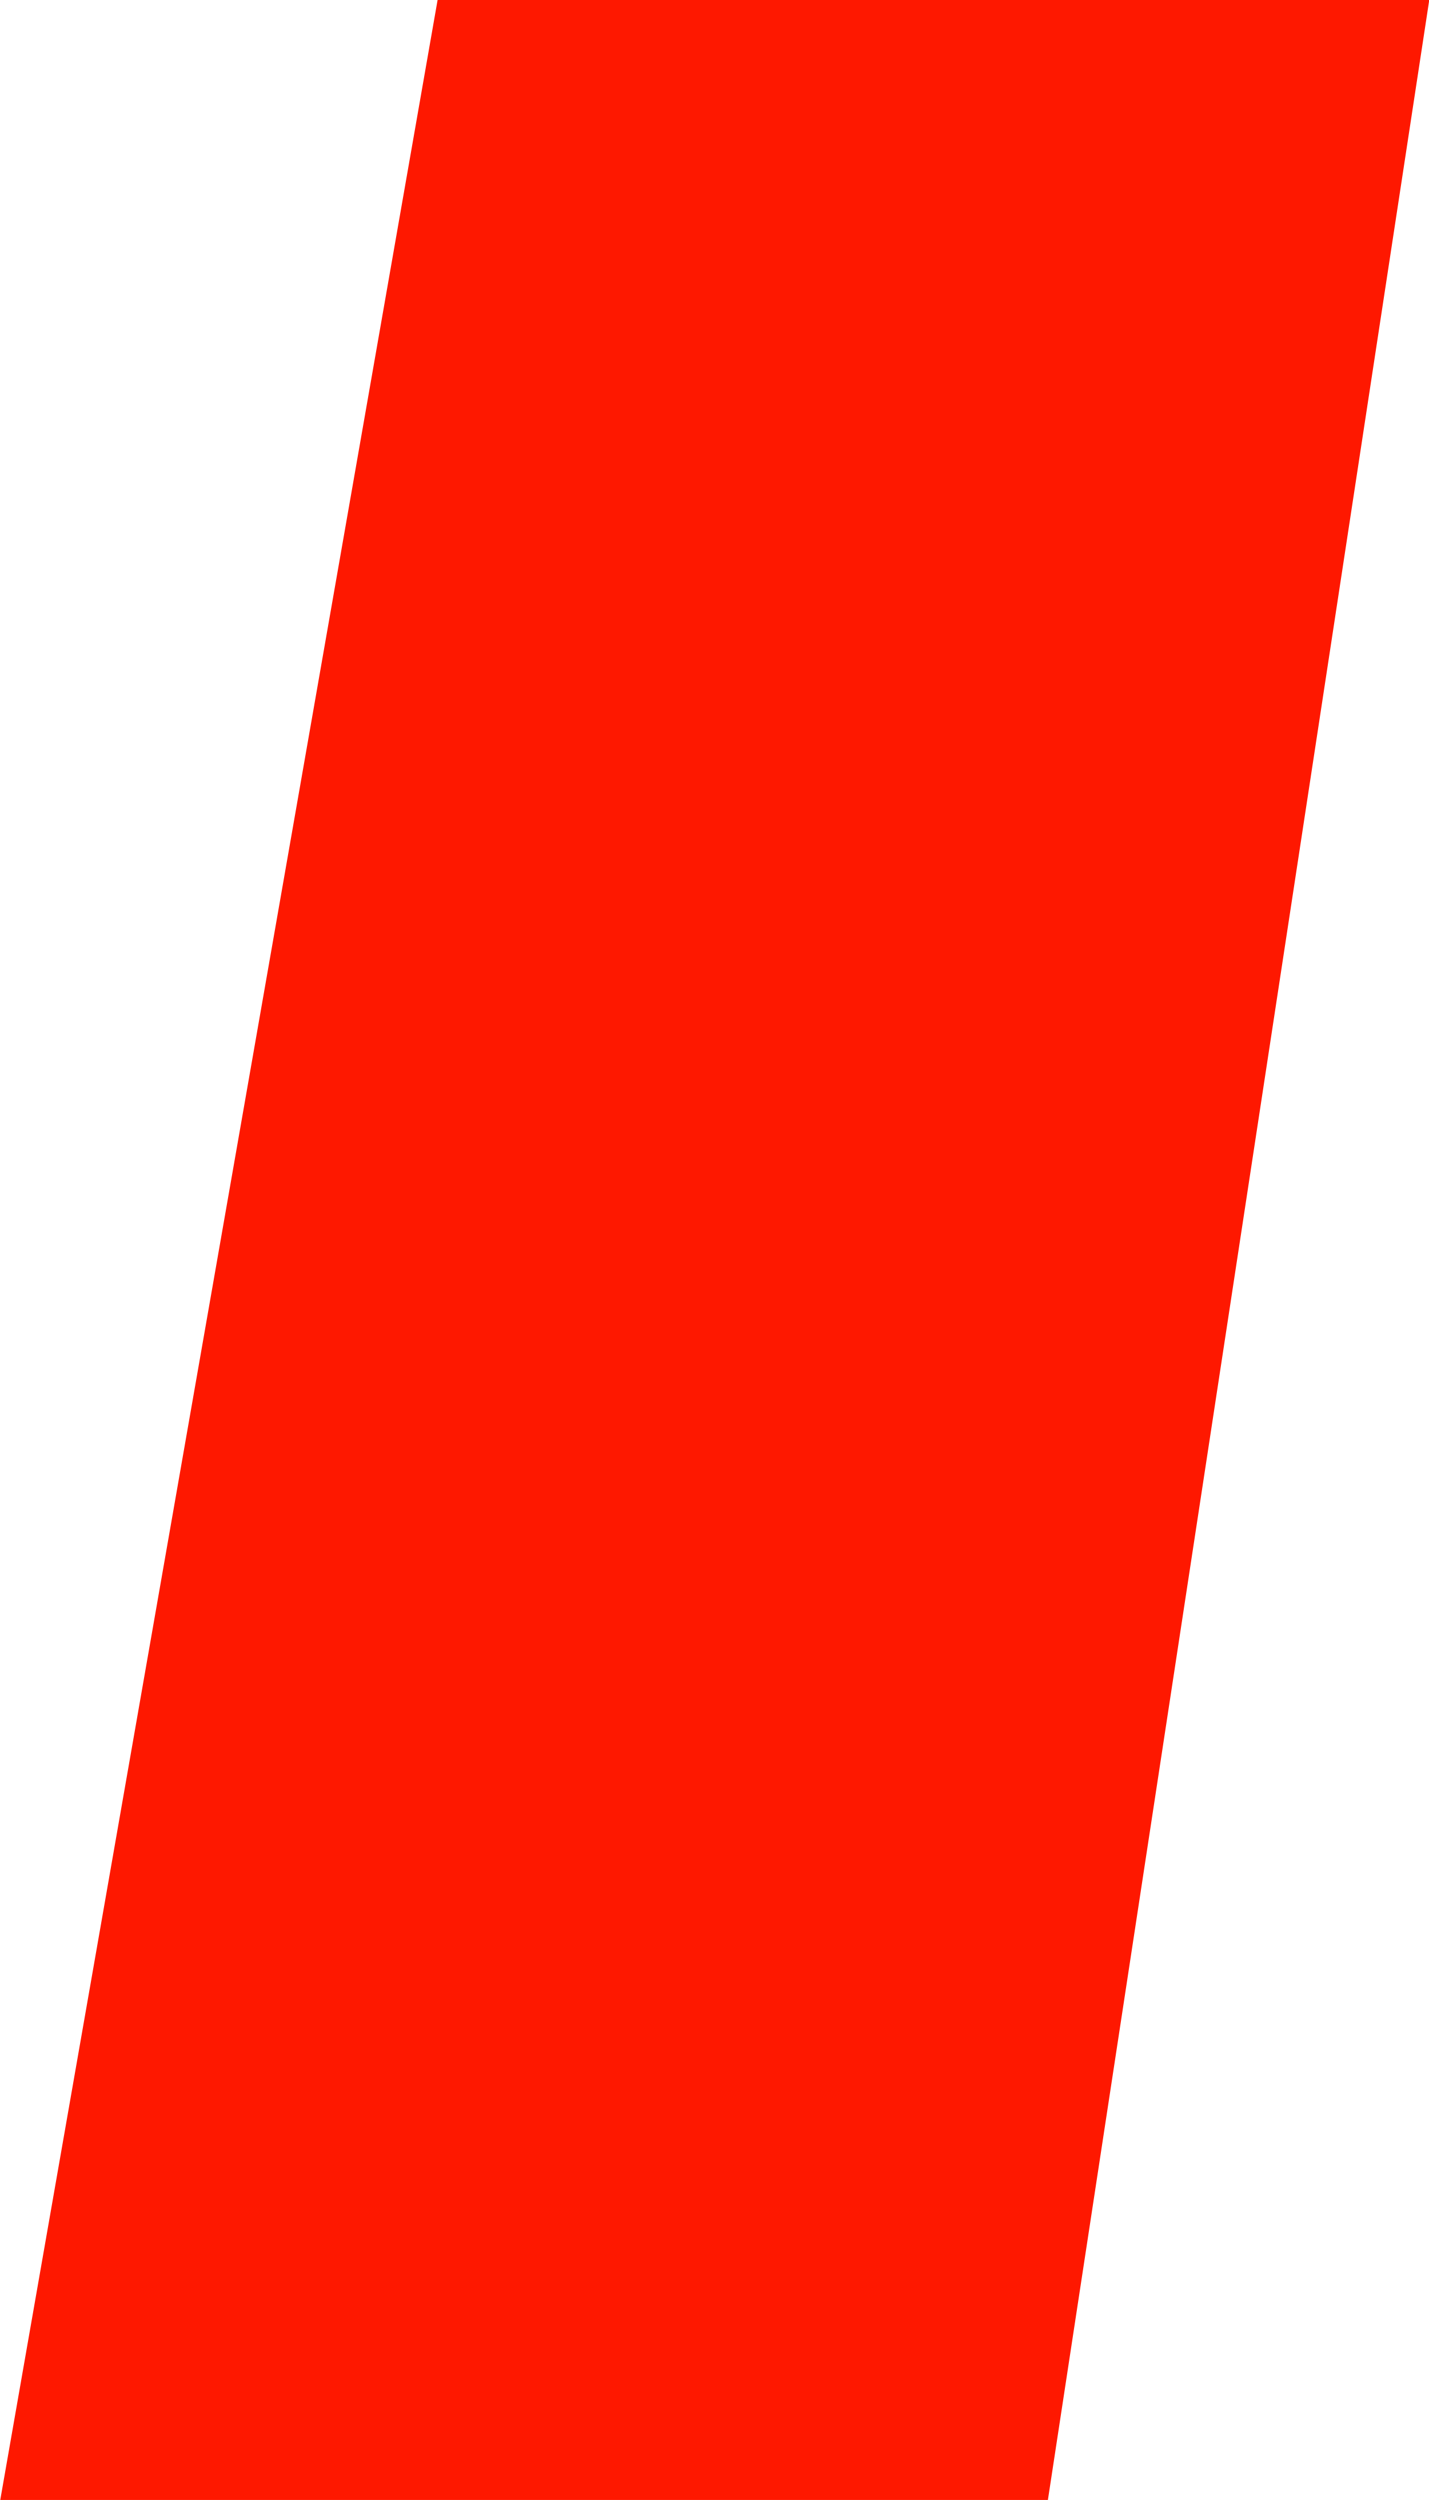
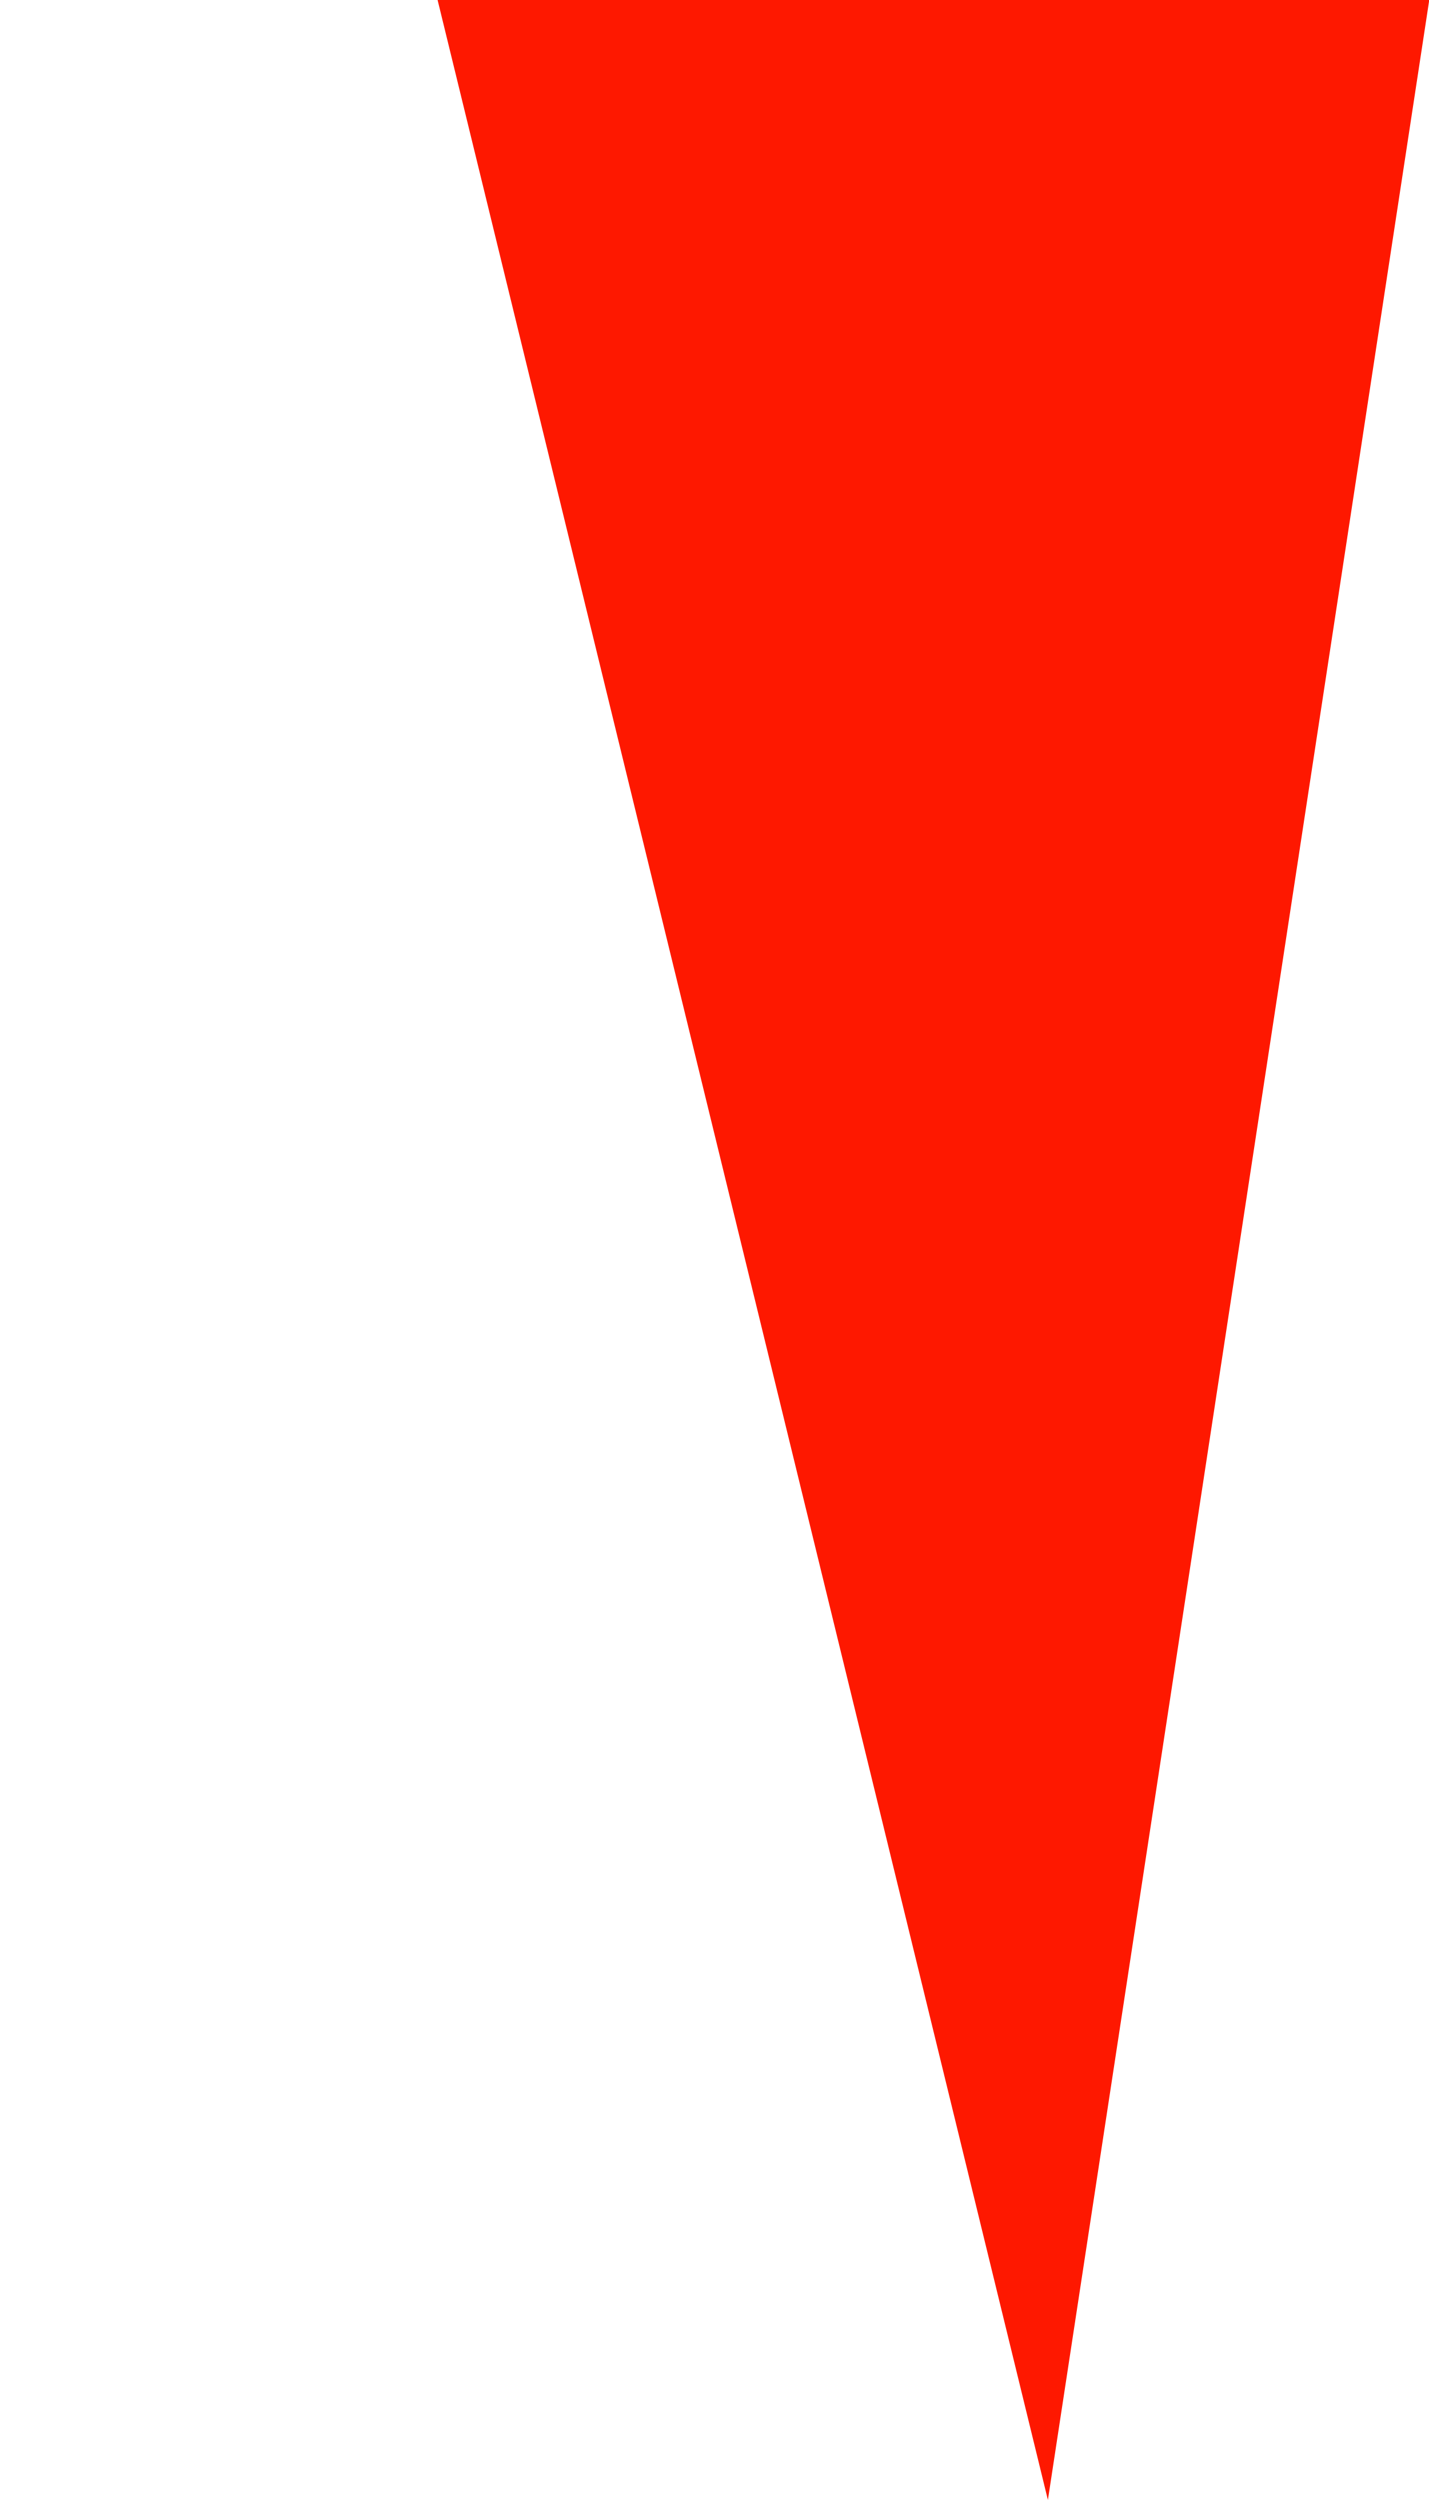
<svg xmlns="http://www.w3.org/2000/svg" width="16.746" height="29.285" viewBox="0 0 16.746 29.285">
-   <path d="M3873.8,996h11.621l-4.469,29.285h-12.277Z" transform="translate(-3868.672 -996)" fill="#fe1800" />
+   <path d="M3873.8,996h11.621l-4.469,29.285Z" transform="translate(-3868.672 -996)" fill="#fe1800" />
</svg>